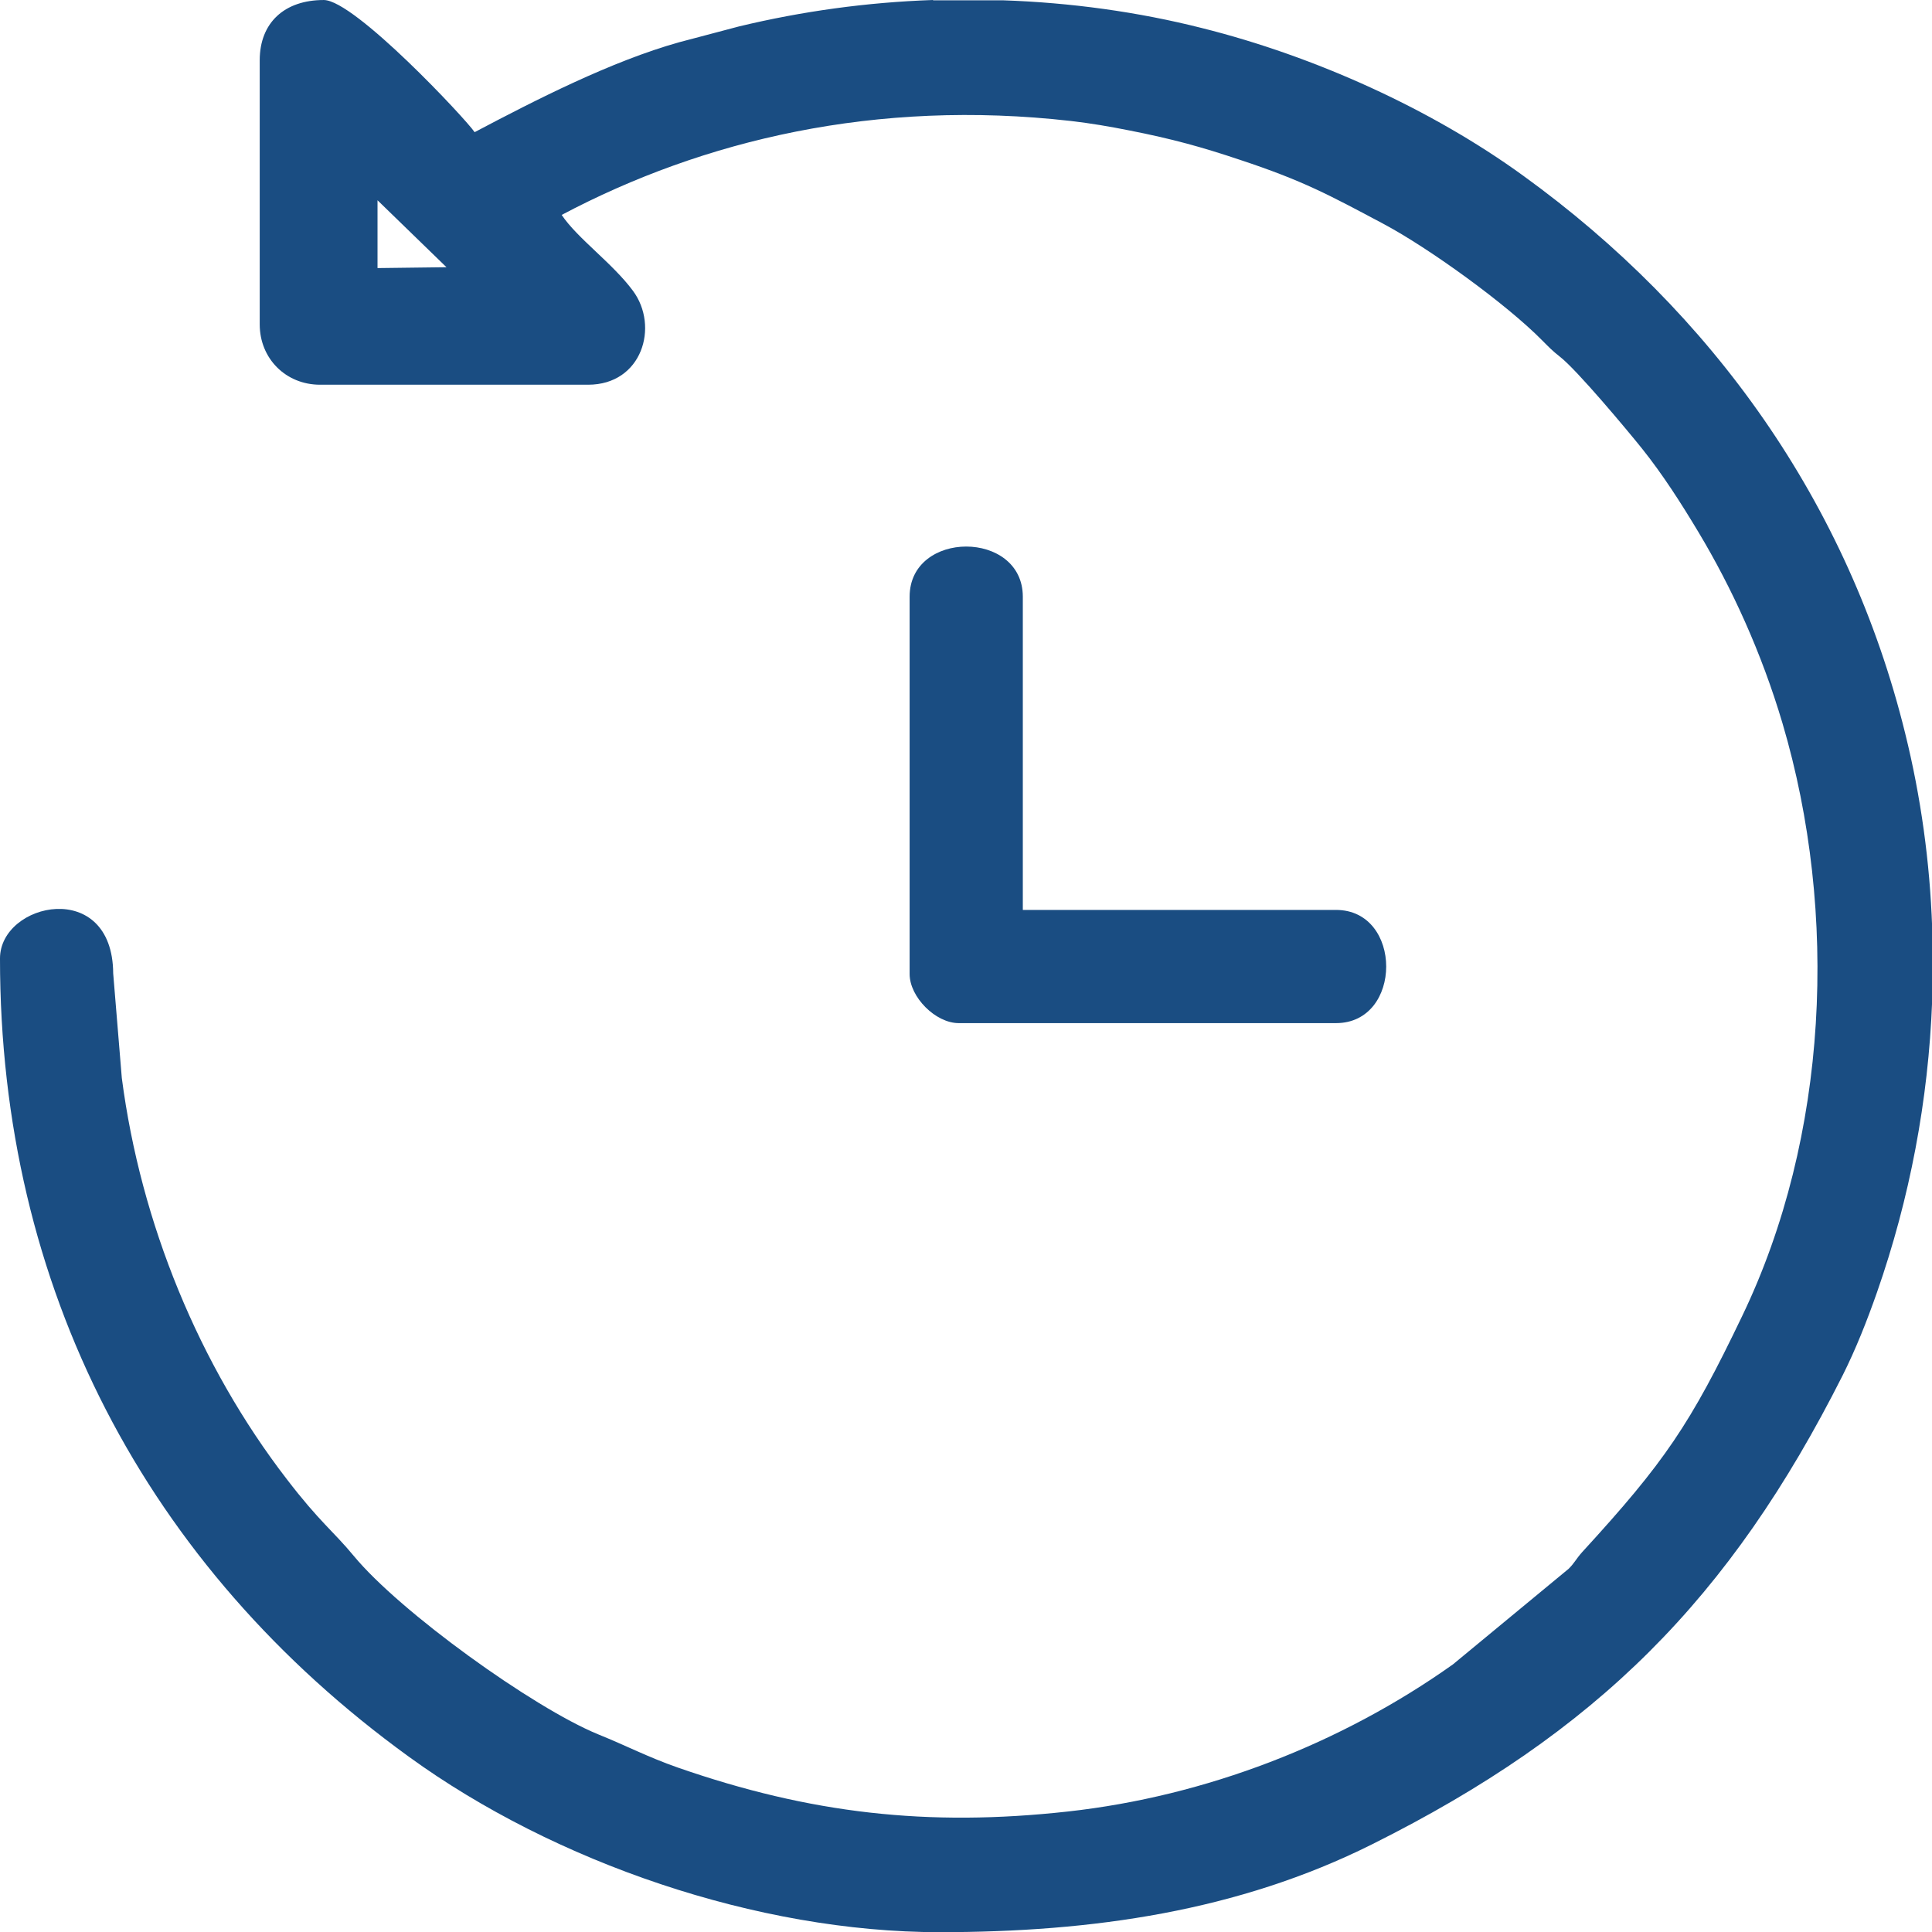
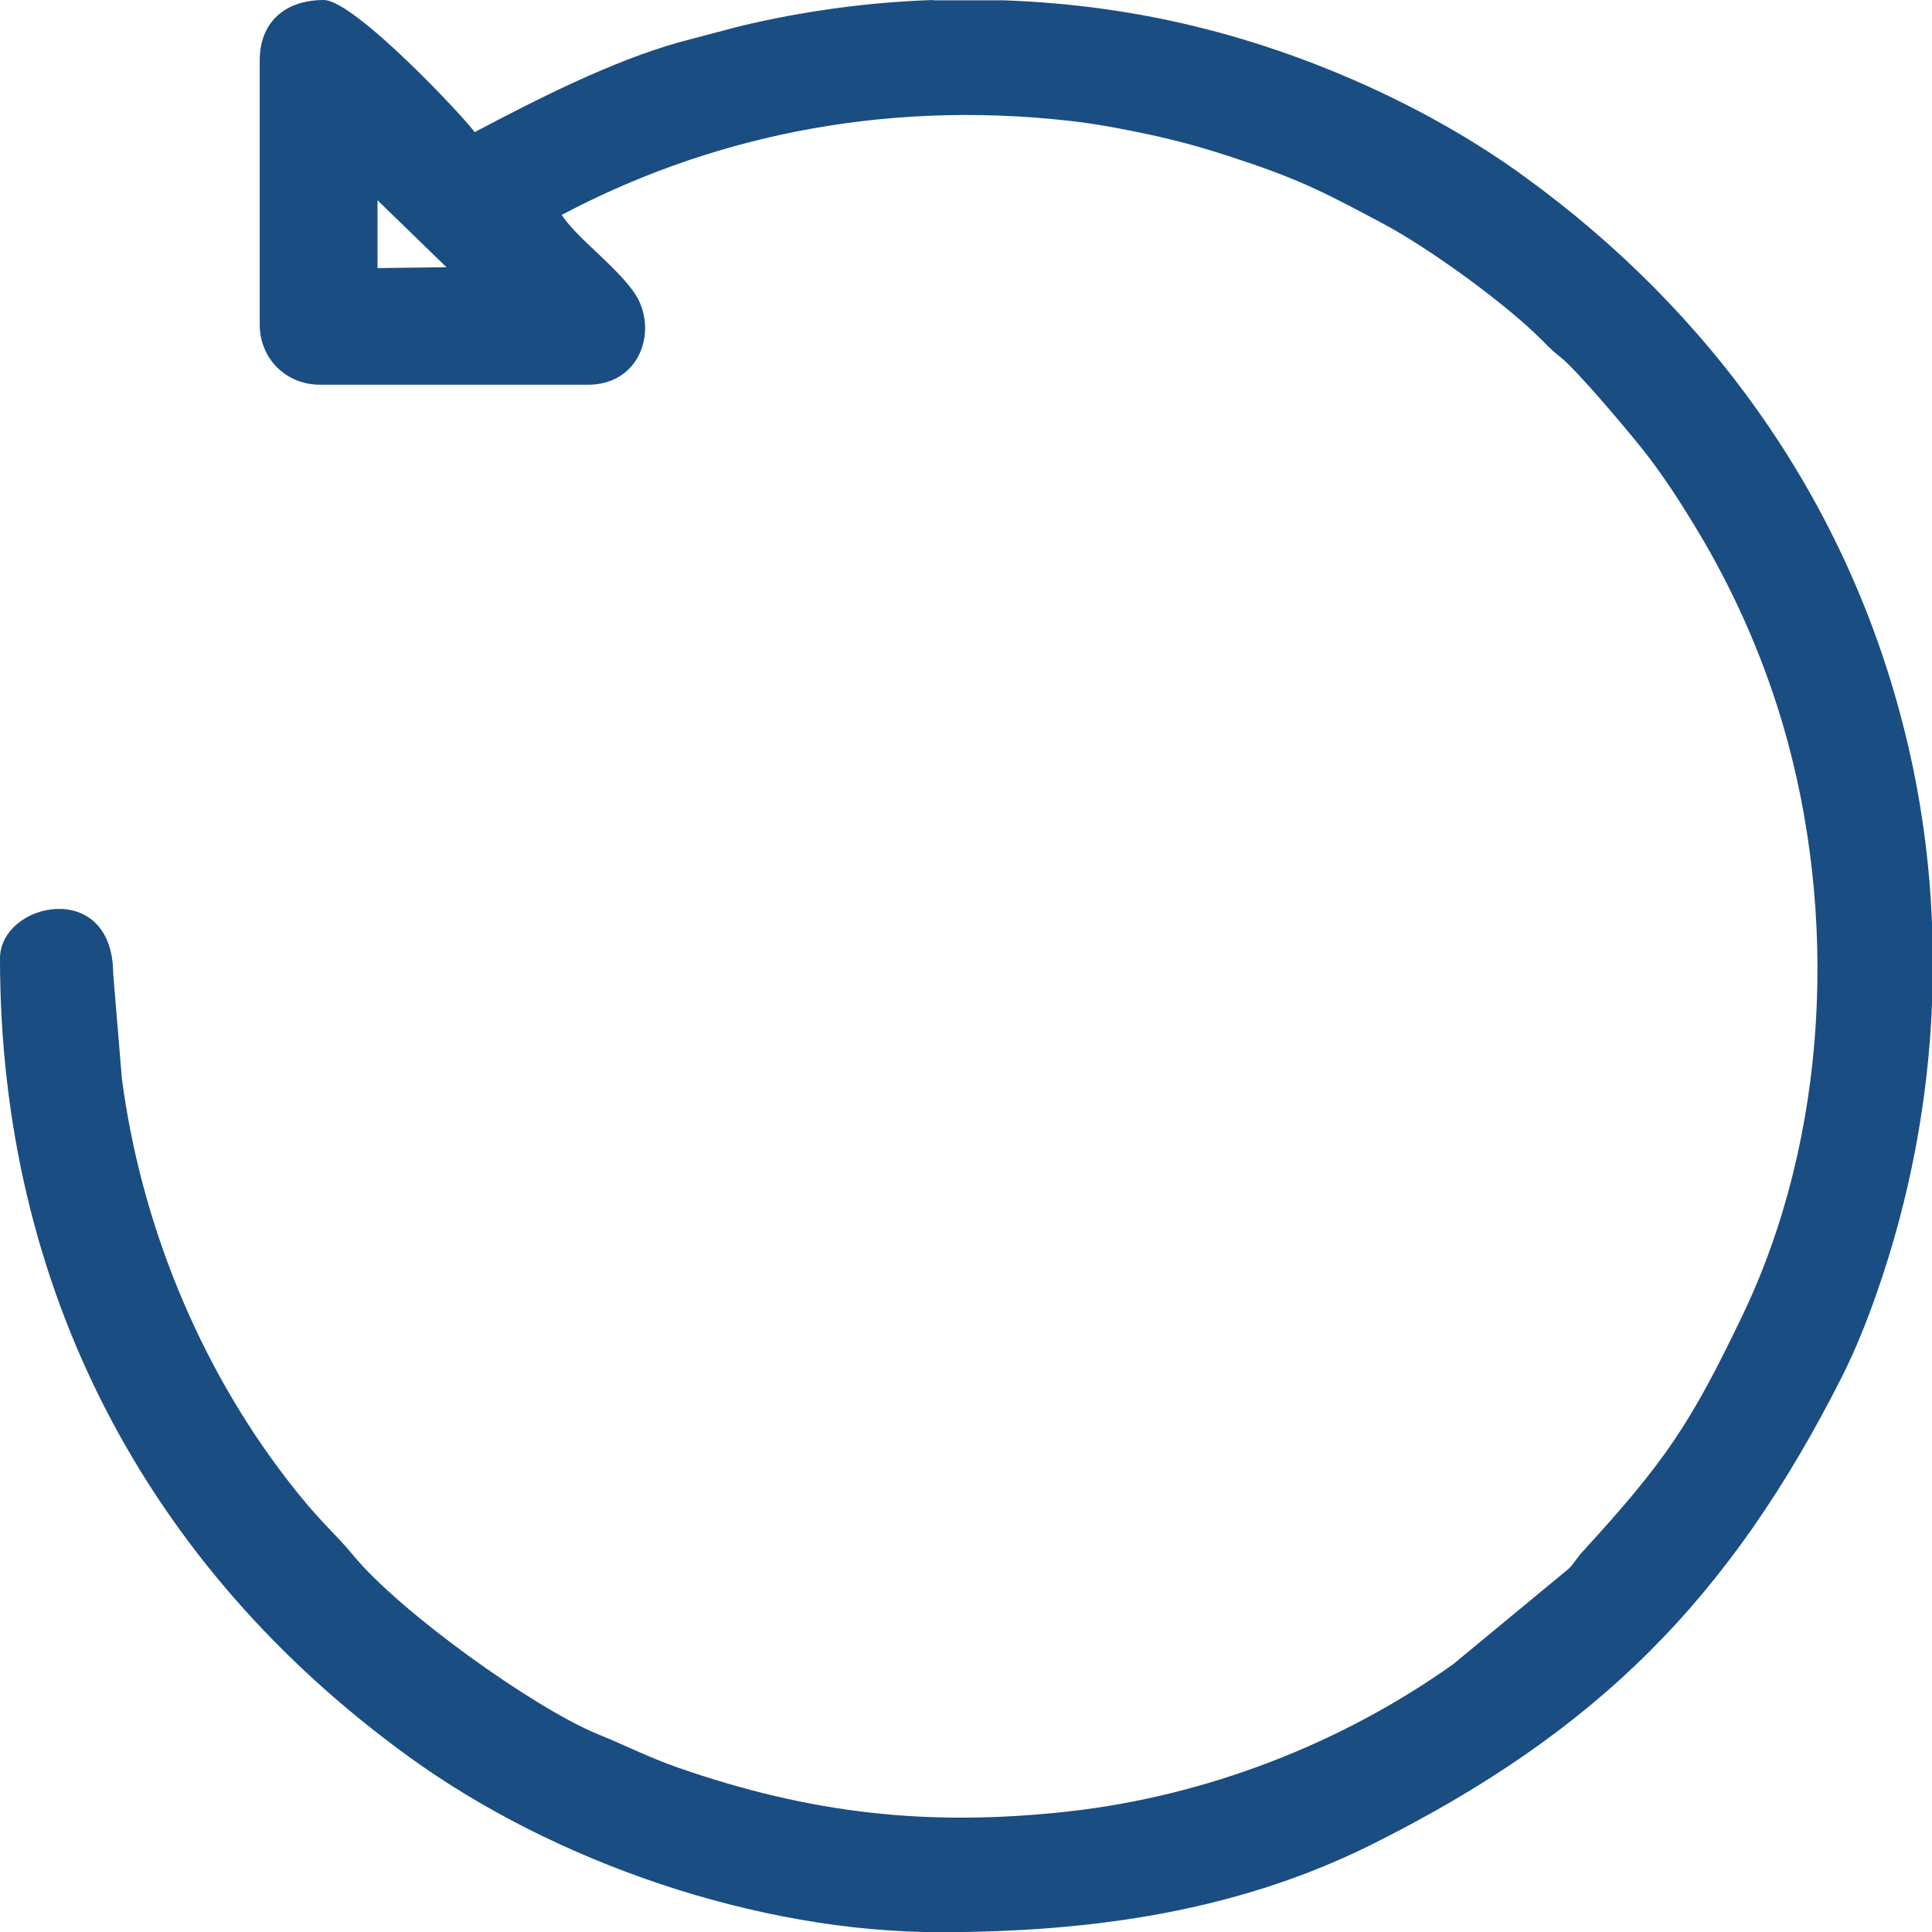
<svg xmlns="http://www.w3.org/2000/svg" version="1.1" width="4.388mm" height="4.388mm" viewBox="0,0,256,255.989">
  <g fill="#1a4d82" fill-rule="evenodd" stroke="none" stroke-width="1" stroke-linecap="butt" stroke-linejoin="miter" stroke-miterlimit="10" stroke-dasharray="" stroke-dashoffset="0" font-family="none" font-weight="none" font-size="none" text-anchor="none" style="mix-blend-mode: normal">
    <g transform="translate(0,0.035) scale(3.807,3.807)">
      <g id="Слой_x0020_1">
        <g id="_2010818724176">
          <path d="M13.14,6.96l2.4,2.33l-2.4,0.03v-2.37zM32.49,0h2.42c2.35,0.08 4.69,0.4 6.94,0.97c3.91,0.98 7.96,2.81 11.16,5.13c6.6,4.77 11.33,11.41 13.3,19.41c0.55,2.22 0.86,4.49 0.94,6.75v2.57c-0.13,3.45 -0.78,6.88 -1.92,10.14c-0.35,1 -0.74,1.98 -1.19,2.88c-3.93,7.8 -8.57,12.43 -16.38,16.33c-4.66,2.33 -9.74,3.06 -15.06,3.06c-6.34,0 -13.4,-2.43 -18.46,-6.1c-9.16,-6.63 -14.24,-16.34 -14.24,-27.79c0,-1.96 3.92,-2.81 3.94,0.52l0.3,3.64c0.66,5.06 2.69,10 5.74,13.96c1.15,1.5 1.62,1.81 2.33,2.67c1.61,1.95 6.24,5.28 8.5,6.21c0.99,0.4 1.75,0.8 2.78,1.16c4.6,1.6 8.7,2.07 13.58,1.53c4.79,-0.53 9.5,-2.35 13.4,-5.12l4.03,-3.33c0.21,-0.21 0.24,-0.32 0.47,-0.58c2.87,-3.13 3.76,-4.44 5.57,-8.22c3,-6.24 3.36,-14.01 1.4,-20.63c-0.73,-2.46 -1.76,-4.71 -2.93,-6.66c-0.6,-1 -1.24,-2 -1.96,-2.9c-0.53,-0.66 -2.26,-2.73 -2.85,-3.19c-0.29,-0.23 -0.37,-0.32 -0.62,-0.57c-1.25,-1.27 -3.95,-3.22 -5.53,-4.06c-1.88,-1 -2.79,-1.5 -5,-2.23c-1.31,-0.44 -2.36,-0.73 -3.84,-1.02c-0.7,-0.14 -1.35,-0.25 -2.04,-0.33c-6.78,-0.77 -12.79,0.66 -17.72,3.27c0.55,0.82 1.77,1.68 2.48,2.64c0.92,1.24 0.32,3.27 -1.56,3.27h-9.33c-1.19,0 -2.1,-0.91 -2.1,-2.1v-9.19c0,-1.31 0.86,-2.1 2.23,-2.1c1.07,0 4.96,4.16 5.25,4.6c2.12,-1.12 4.76,-2.47 7.12,-3.13l2.08,-0.55c2.2,-0.53 4.46,-0.84 6.74,-0.92z" />
-           <path d="M31.66,20.75v13.14c0,0.8 0.9,1.71 1.71,1.71h13.13c2.33,0 2.33,-3.94 0,-3.94h-10.9v-10.9c0,-2.33 -3.94,-2.33 -3.94,0z" />
        </g>
      </g>
    </g>
  </g>
</svg>